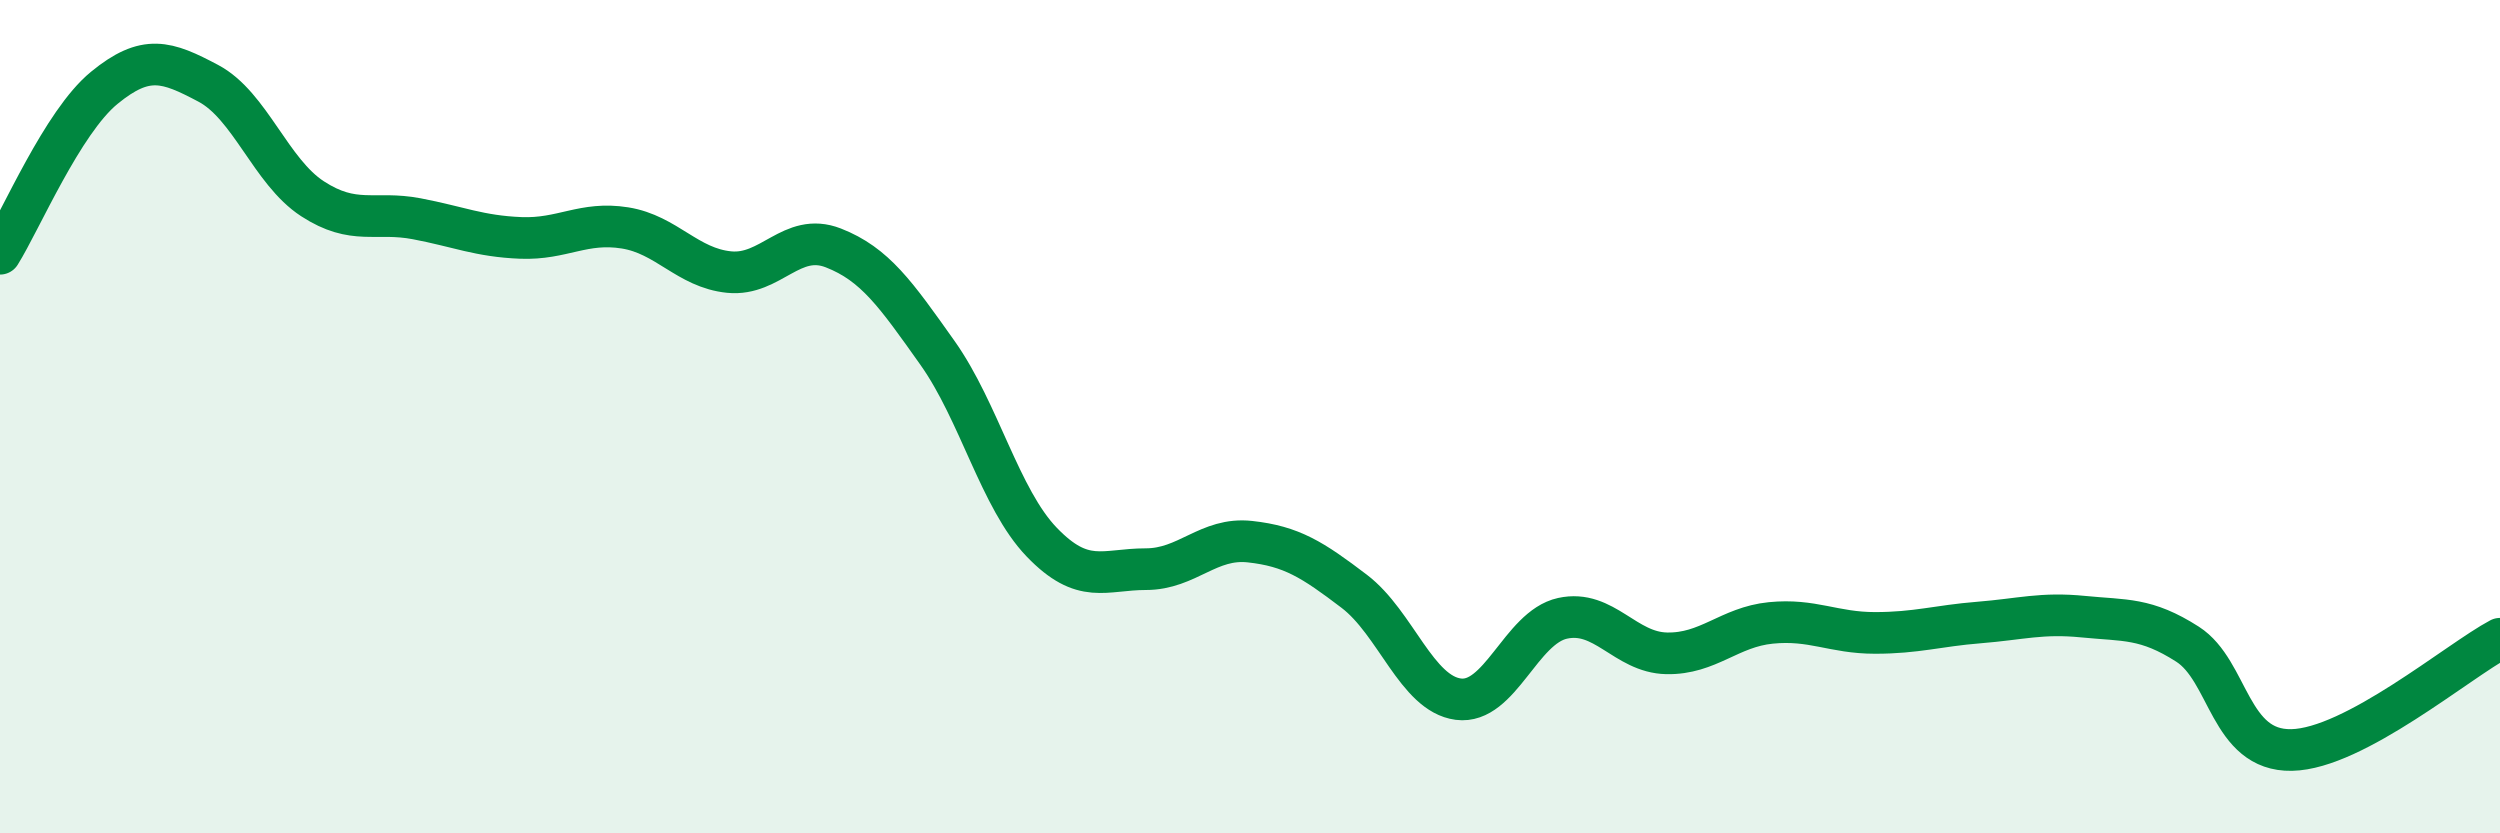
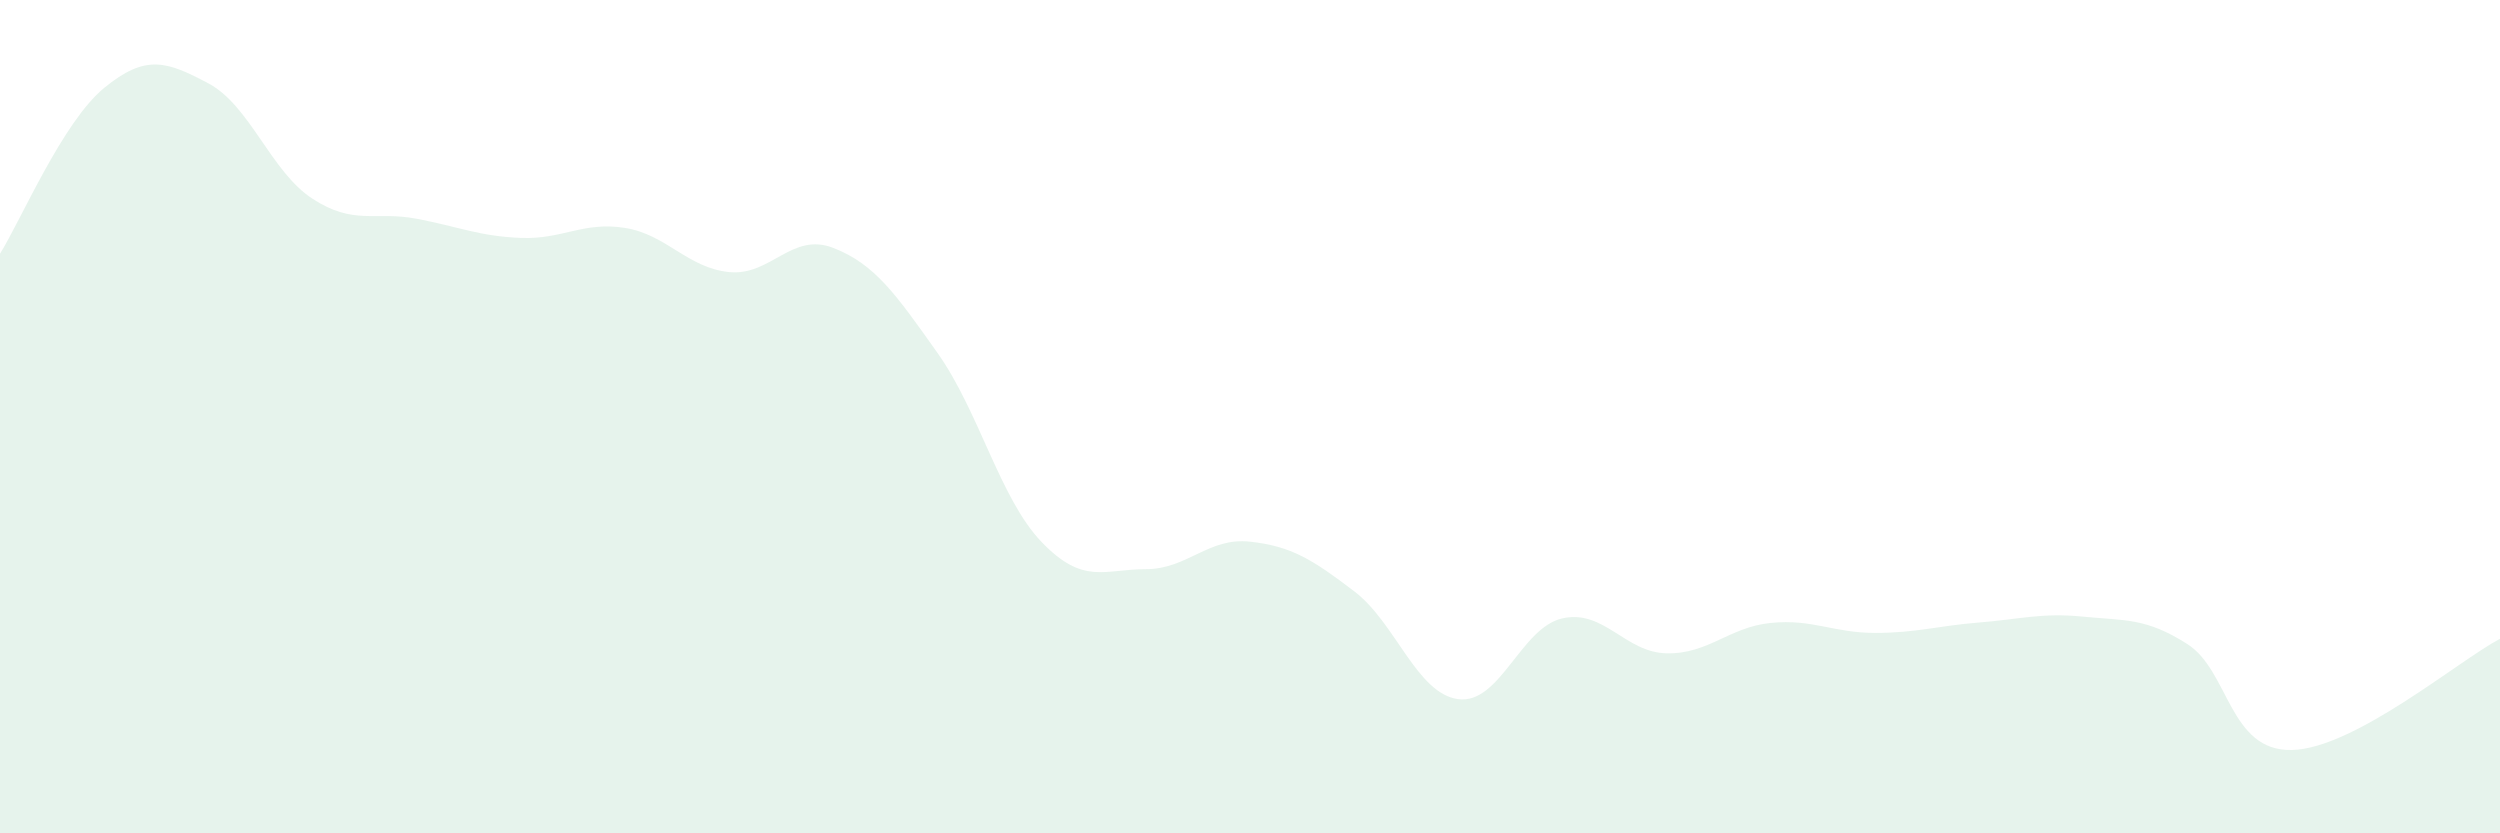
<svg xmlns="http://www.w3.org/2000/svg" width="60" height="20" viewBox="0 0 60 20">
  <path d="M 0,6.09 C 0.5,5.29 1.5,2.93 2.5,2.11 C 3.5,1.29 4,1.47 5,2 C 6,2.53 6.5,4.12 7.5,4.77 C 8.5,5.42 9,5.06 10,5.25 C 11,5.44 11.5,5.67 12.5,5.71 C 13.5,5.75 14,5.31 15,5.47 C 16,5.63 16.5,6.43 17.5,6.53 C 18.5,6.63 19,5.56 20,5.95 C 21,6.34 21.5,7.06 22.5,8.47 C 23.5,9.88 24,11.97 25,13.01 C 26,14.05 26.5,13.66 27.5,13.66 C 28.5,13.66 29,12.89 30,13 C 31,13.11 31.5,13.43 32.5,14.19 C 33.5,14.95 34,16.65 35,16.78 C 36,16.91 36.5,15.06 37.5,14.84 C 38.5,14.62 39,15.66 40,15.68 C 41,15.7 41.5,15.05 42.5,14.95 C 43.5,14.85 44,15.19 45,15.19 C 46,15.19 46.5,15.02 47.5,14.94 C 48.5,14.86 49,14.7 50,14.8 C 51,14.9 51.5,14.82 52.5,15.46 C 53.5,16.1 53.5,18.03 55,18 C 56.5,17.97 59,15.86 60,15.33L60 20L0 20Z" fill="#008740" opacity="0.1" stroke-linecap="round" stroke-linejoin="round" />
-   <path d="M 0,6.09 C 0.5,5.29 1.5,2.93 2.5,2.11 C 3.5,1.29 4,1.47 5,2 C 6,2.53 6.5,4.12 7.5,4.77 C 8.5,5.42 9,5.06 10,5.25 C 11,5.44 11.5,5.67 12.5,5.71 C 13.5,5.75 14,5.31 15,5.47 C 16,5.63 16.5,6.43 17.5,6.53 C 18.5,6.63 19,5.56 20,5.95 C 21,6.34 21.5,7.06 22.5,8.47 C 23.5,9.88 24,11.97 25,13.01 C 26,14.05 26.5,13.66 27.5,13.66 C 28.5,13.66 29,12.89 30,13 C 31,13.11 31.5,13.43 32.5,14.19 C 33.5,14.95 34,16.65 35,16.78 C 36,16.91 36.5,15.06 37.5,14.84 C 38.5,14.62 39,15.66 40,15.68 C 41,15.7 41.5,15.05 42.5,14.95 C 43.5,14.85 44,15.19 45,15.19 C 46,15.19 46.5,15.02 47.5,14.94 C 48.5,14.86 49,14.7 50,14.8 C 51,14.9 51.5,14.82 52.5,15.46 C 53.5,16.1 53.5,18.03 55,18 C 56.5,17.97 59,15.86 60,15.33" stroke="#008740" stroke-width="1" fill="none" stroke-linecap="round" stroke-linejoin="round" />
</svg>